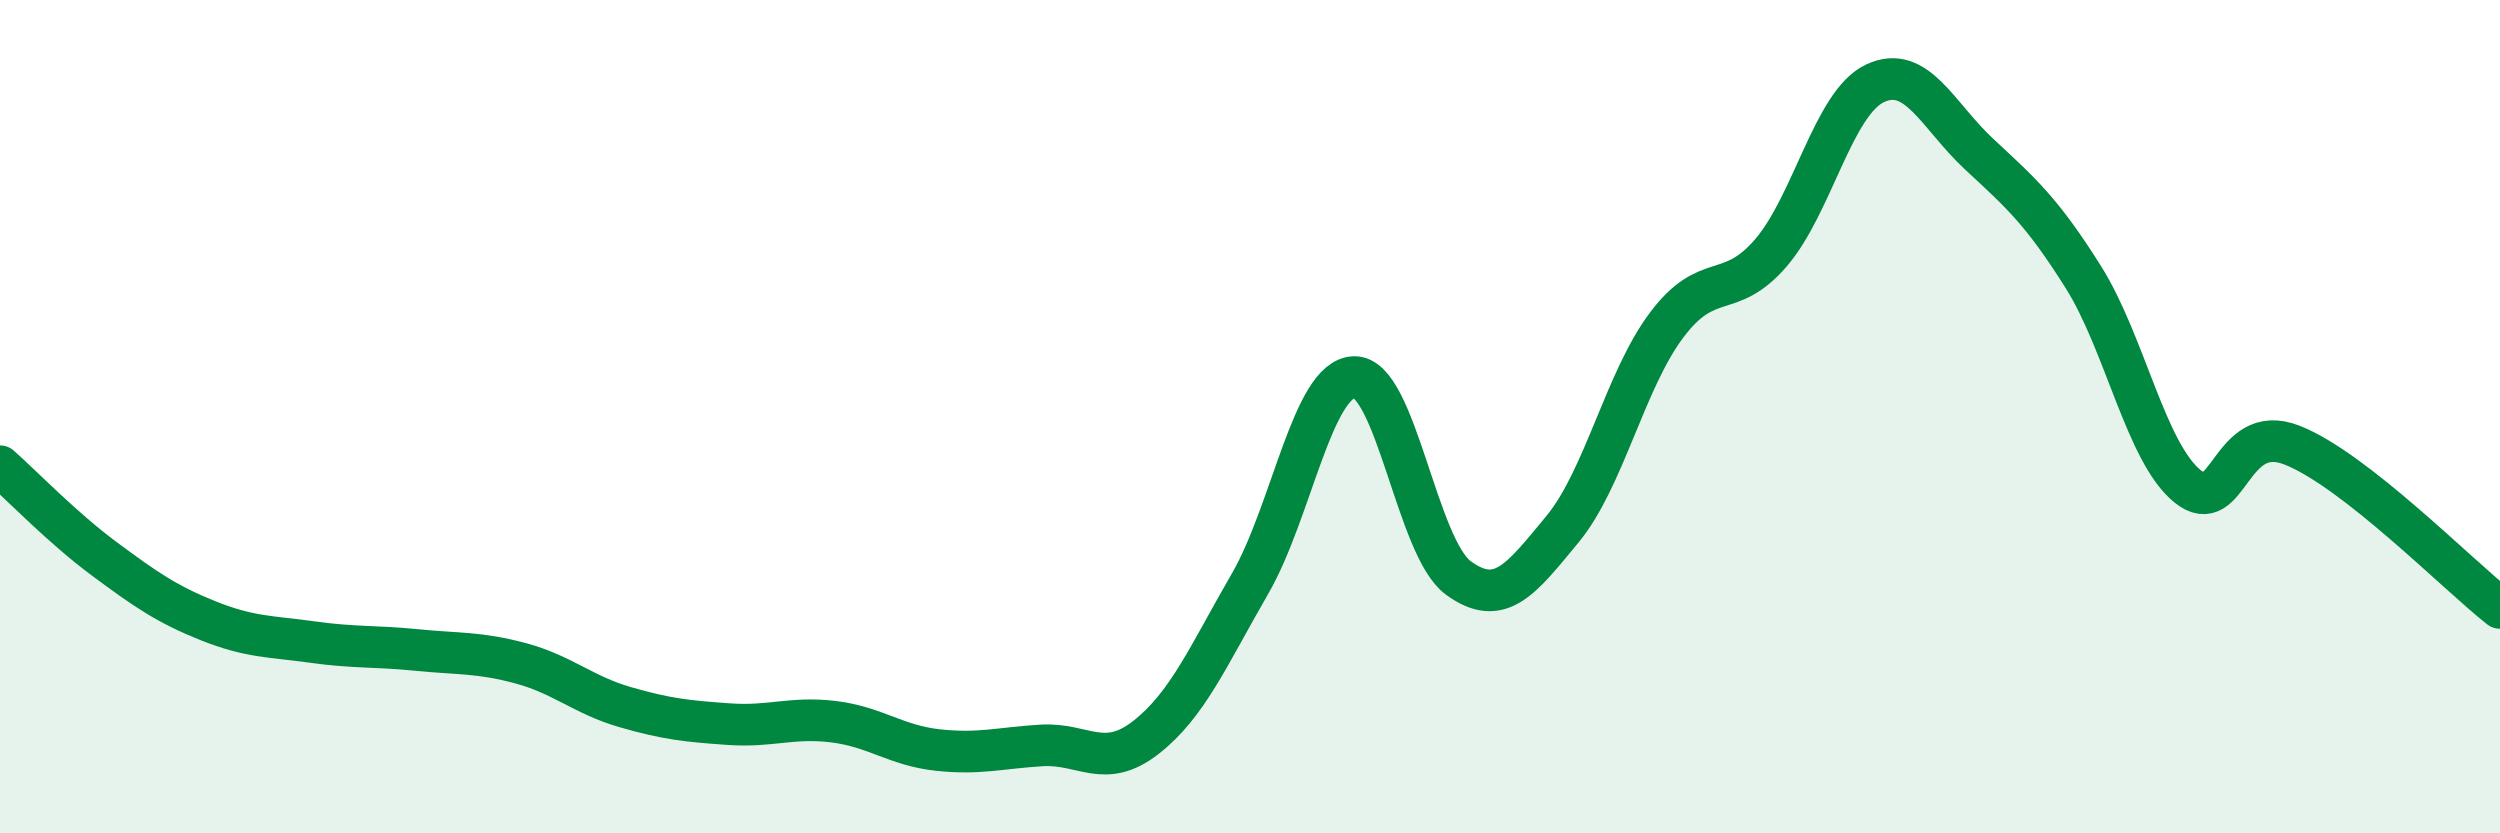
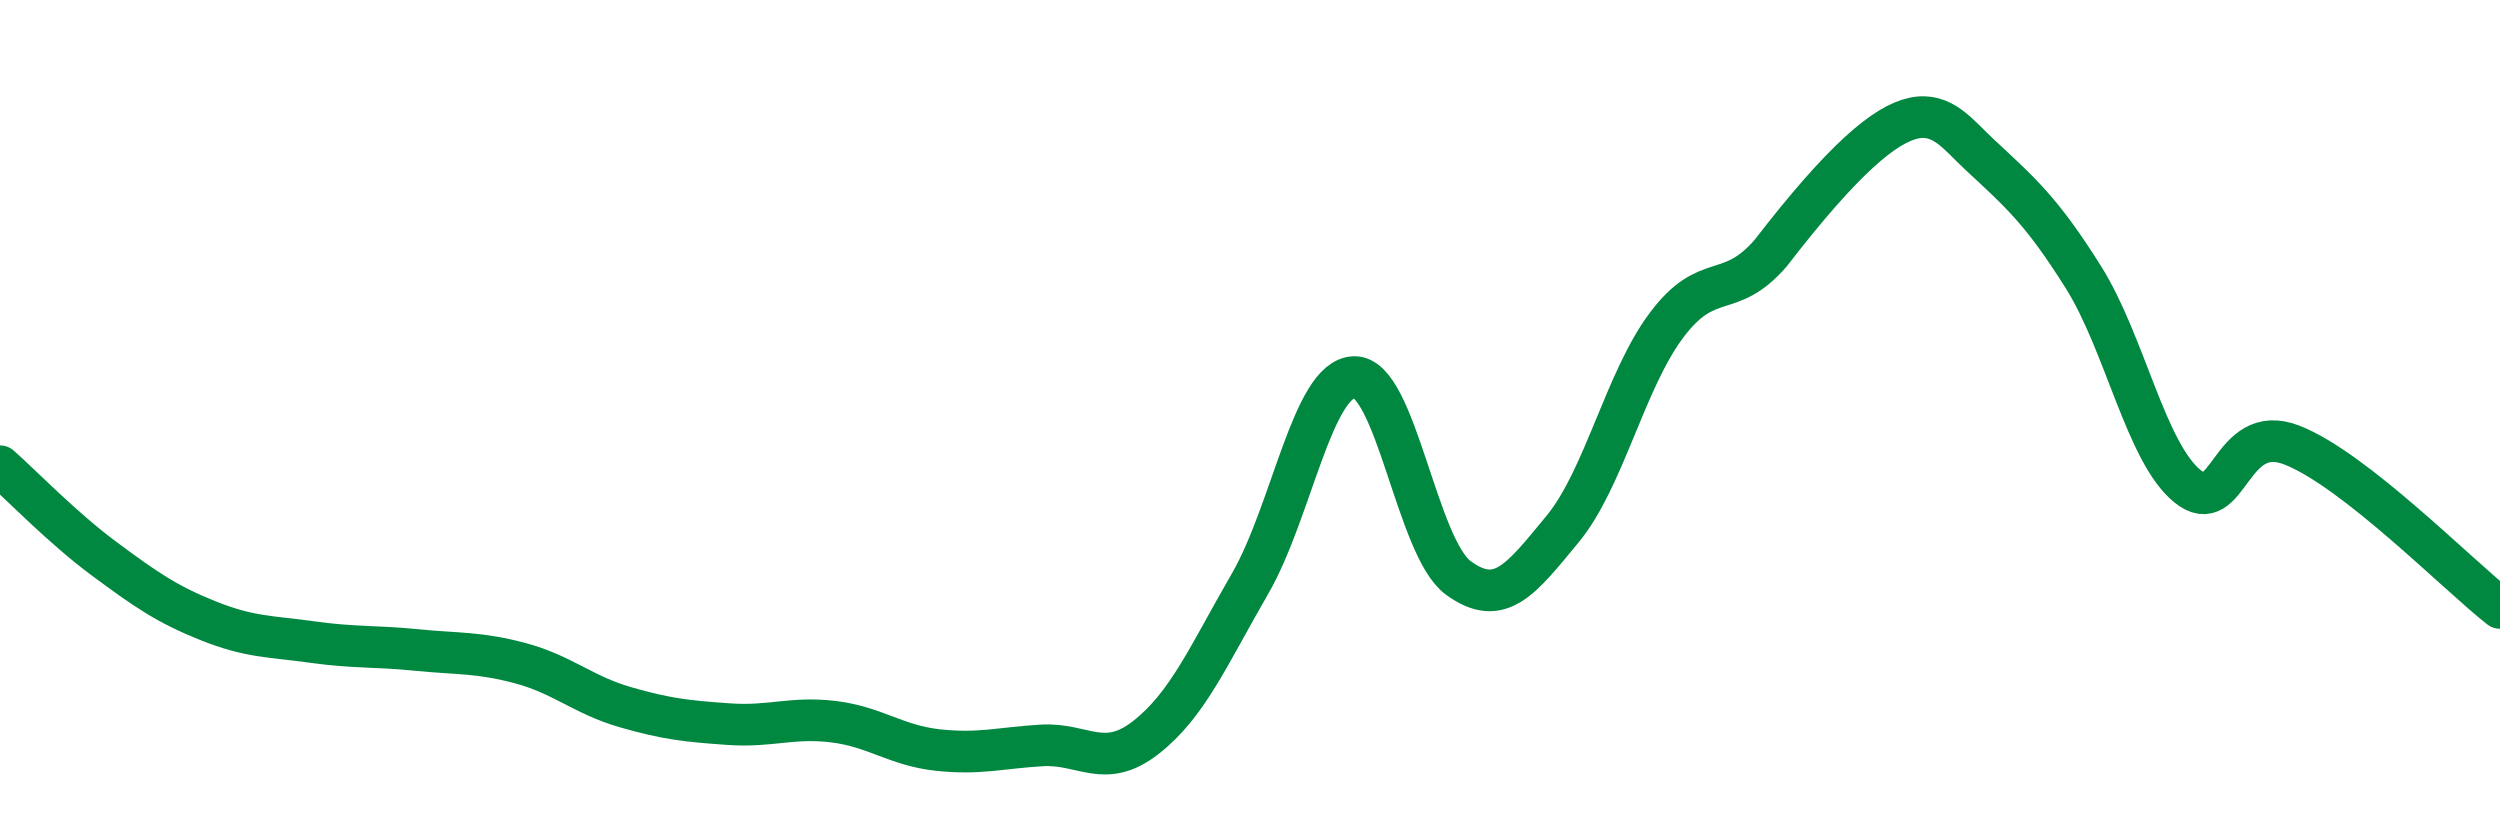
<svg xmlns="http://www.w3.org/2000/svg" width="60" height="20" viewBox="0 0 60 20">
-   <path d="M 0,11.19 C 0.5,11.63 1.5,12.67 2.5,13.41 C 3.5,14.15 4,14.5 5,14.9 C 6,15.3 6.5,15.27 7.5,15.41 C 8.5,15.55 9,15.5 10,15.6 C 11,15.7 11.5,15.65 12.5,15.92 C 13.5,16.19 14,16.68 15,16.97 C 16,17.26 16.5,17.31 17.5,17.38 C 18.5,17.45 19,17.2 20,17.32 C 21,17.44 21.5,17.89 22.5,18 C 23.5,18.11 24,17.95 25,17.89 C 26,17.83 26.5,18.48 27.5,17.7 C 28.5,16.92 29,15.74 30,14.01 C 31,12.28 31.5,9.08 32.5,9.05 C 33.5,9.02 34,13.14 35,13.87 C 36,14.6 36.5,13.91 37.5,12.7 C 38.5,11.49 39,9.13 40,7.8 C 41,6.47 41.5,7.23 42.5,6.07 C 43.5,4.91 44,2.47 45,2 C 46,1.53 46.5,2.77 47.5,3.7 C 48.5,4.63 49,5.06 50,6.65 C 51,8.24 51.5,10.86 52.5,11.67 C 53.5,12.48 53.5,10.1 55,10.68 C 56.5,11.26 59,13.81 60,14.59L60 20L0 20Z" fill="#008740" opacity="0.1" stroke-linecap="round" stroke-linejoin="round" />
-   <path d="M 0,11.19 C 0.5,11.63 1.5,12.67 2.5,13.41 C 3.5,14.15 4,14.5 5,14.9 C 6,15.3 6.5,15.27 7.5,15.41 C 8.5,15.55 9,15.5 10,15.6 C 11,15.7 11.5,15.65 12.5,15.92 C 13.5,16.19 14,16.68 15,16.97 C 16,17.26 16.5,17.31 17.5,17.38 C 18.5,17.45 19,17.2 20,17.32 C 21,17.44 21.5,17.89 22.5,18 C 23.5,18.11 24,17.95 25,17.89 C 26,17.83 26.5,18.48 27.5,17.7 C 28.5,16.92 29,15.74 30,14.01 C 31,12.28 31.5,9.08 32.5,9.05 C 33.5,9.02 34,13.14 35,13.87 C 36,14.6 36.5,13.91 37.5,12.7 C 38.5,11.49 39,9.13 40,7.8 C 41,6.47 41.5,7.23 42.5,6.07 C 43.5,4.91 44,2.47 45,2 C 46,1.53 46.5,2.77 47.5,3.7 C 48.5,4.63 49,5.06 50,6.65 C 51,8.24 51.5,10.86 52.5,11.67 C 53.5,12.48 53.5,10.1 55,10.68 C 56.5,11.26 59,13.81 60,14.59" stroke="#008740" stroke-width="1" fill="none" stroke-linecap="round" stroke-linejoin="round" />
+   <path d="M 0,11.19 C 0.5,11.63 1.5,12.67 2.5,13.41 C 3.5,14.15 4,14.5 5,14.9 C 6,15.3 6.5,15.27 7.5,15.41 C 8.5,15.55 9,15.5 10,15.6 C 11,15.7 11.5,15.65 12.5,15.92 C 13.5,16.19 14,16.68 15,16.97 C 16,17.26 16.5,17.31 17.5,17.38 C 18.5,17.45 19,17.2 20,17.32 C 21,17.44 21.5,17.89 22.5,18 C 23.5,18.11 24,17.95 25,17.89 C 26,17.83 26.5,18.48 27.5,17.7 C 28.5,16.92 29,15.74 30,14.01 C 31,12.28 31.5,9.08 32.5,9.05 C 33.5,9.02 34,13.14 35,13.87 C 36,14.6 36.5,13.91 37.5,12.7 C 38.5,11.49 39,9.13 40,7.8 C 41,6.47 41.5,7.23 42.5,6.07 C 46,1.53 46.5,2.77 47.5,3.7 C 48.5,4.63 49,5.06 50,6.65 C 51,8.24 51.5,10.86 52.5,11.67 C 53.5,12.48 53.5,10.1 55,10.68 C 56.5,11.26 59,13.81 60,14.59" stroke="#008740" stroke-width="1" fill="none" stroke-linecap="round" stroke-linejoin="round" />
</svg>